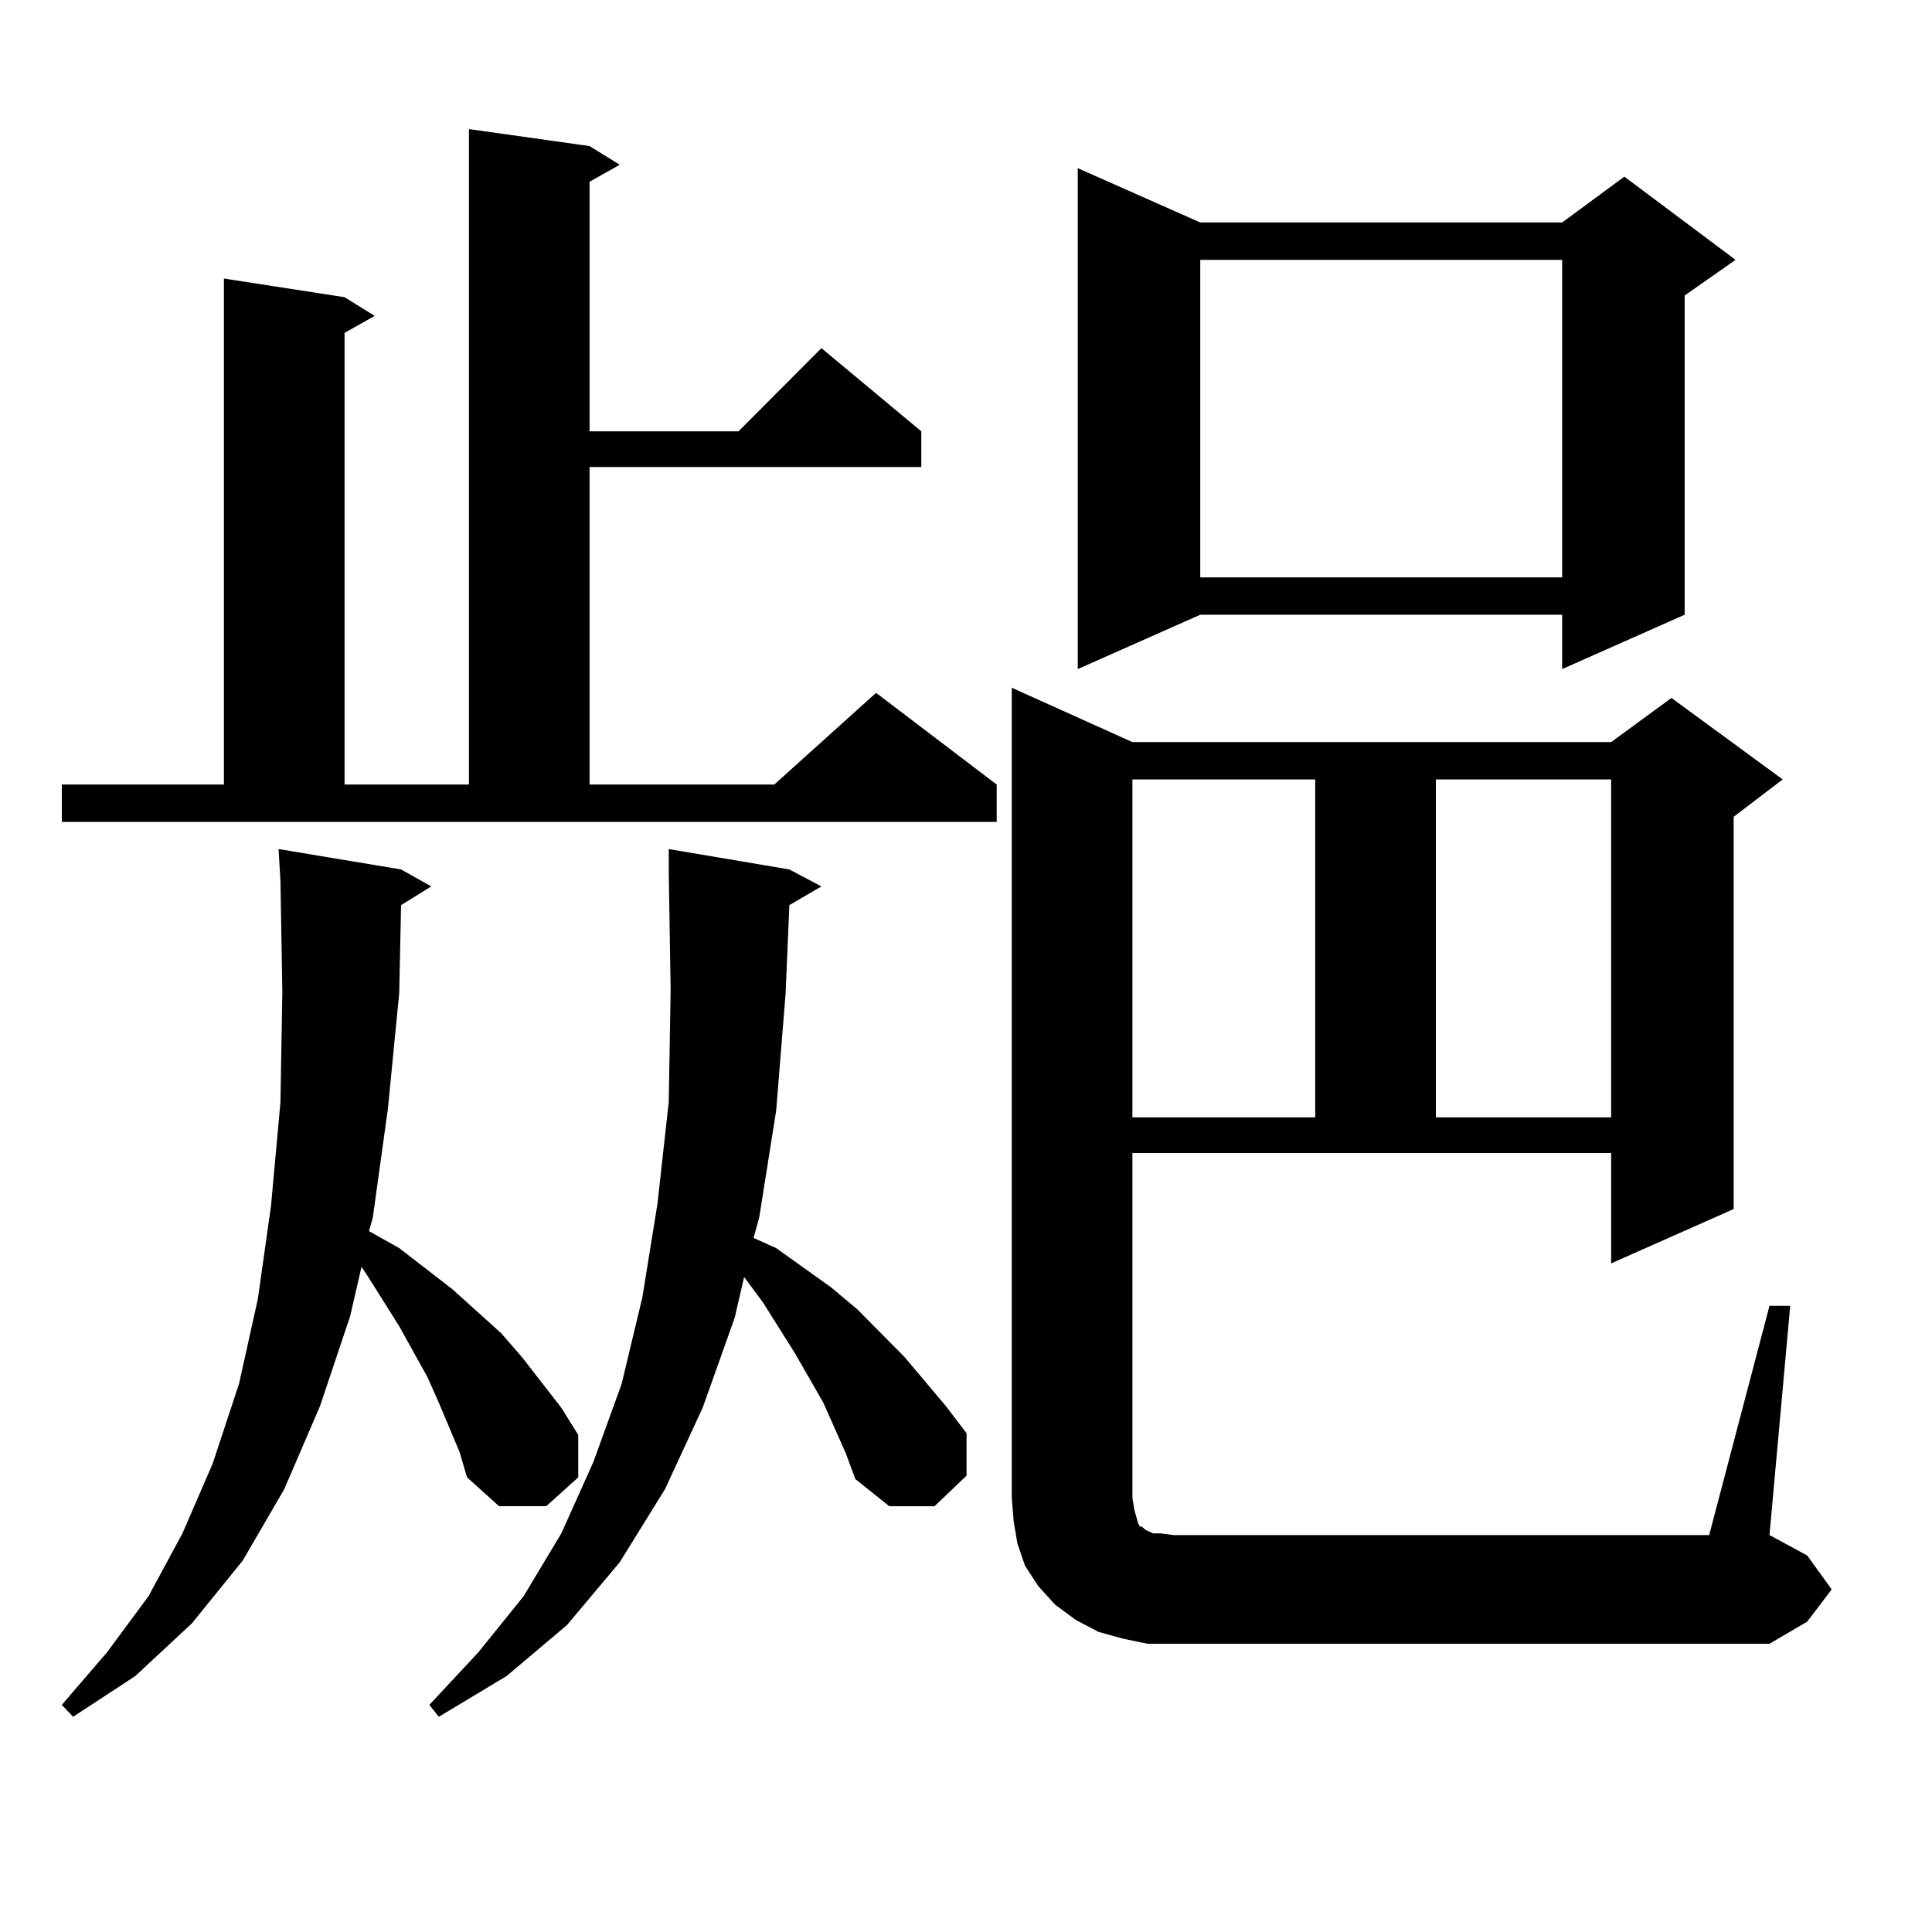
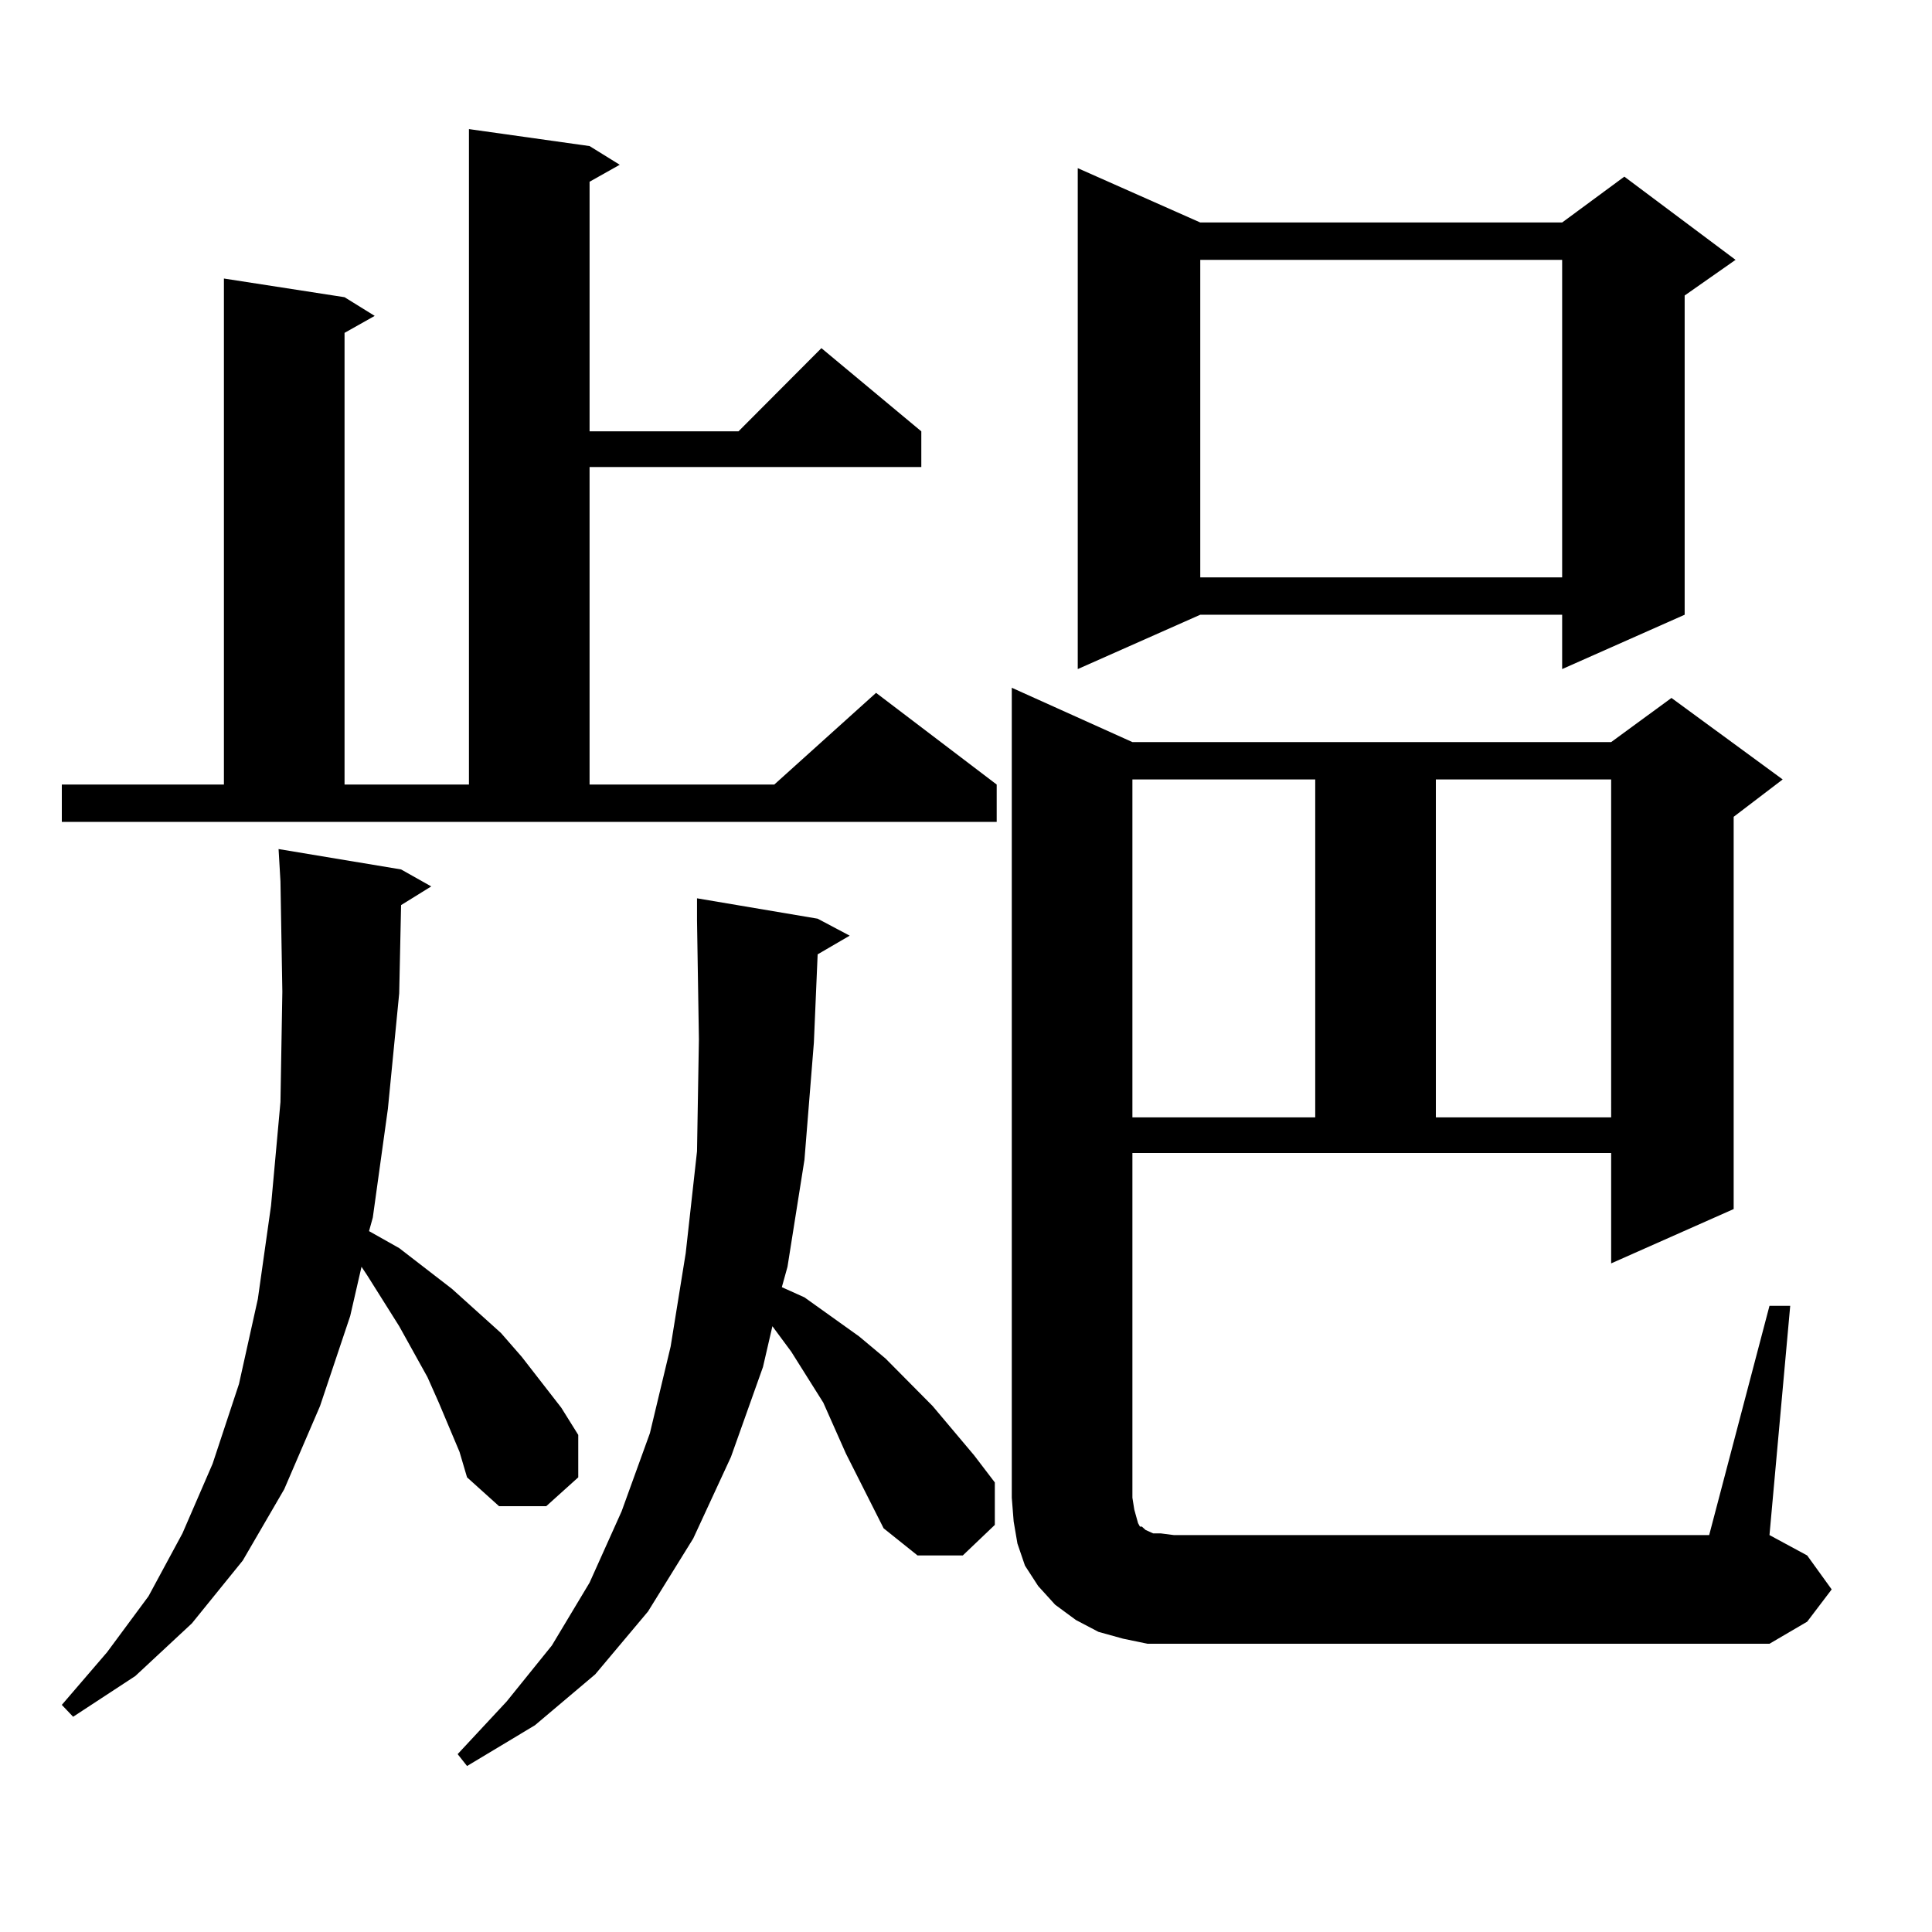
<svg xmlns="http://www.w3.org/2000/svg" version="1.1" id="图层_1" x="0px" y="0px" width="1000px" height="1000px" viewBox="0 0 1000 1000" enable-background="new 0 0 1000 1000" xml:space="preserve">
-   <path d="M31.999,406.078h83.9V144.164l62.438,9.668l15.609,9.668l-15.609,8.789v233.789h64.389V66.82l62.438,8.789l15.609,9.668  l-15.609,8.789v129.199h77.071l42.926-43.066l51.706,43.066v18.457H305.163v164.355h95.607l52.682-47.461l62.438,47.461v19.336  H31.999V406.078z M237.848,751.488L227.116,726l-5.854-13.184l-14.634-26.367l-16.585-26.367l-2.927-4.395l-5.854,25.488  l-15.609,46.582l-18.536,43.066l-21.463,36.914l-26.341,32.52l-29.268,27.246l-32.194,21.094l-5.854-6.152l23.414-27.246  l21.463-29.004l17.561-32.52l15.609-36.035l13.658-41.309l9.756-43.945l6.829-48.34l4.878-53.613l0.976-57.129l-0.976-57.129  l-0.976-16.699l63.413,10.547l15.609,8.789l-15.609,9.668l-0.976,45.703l-5.854,59.766l-7.805,56.25l-1.951,7.031l15.609,8.789  l27.316,21.094l12.683,11.426l12.683,11.426l10.731,12.305l20.487,26.367l8.78,14.063v21.973l-16.585,14.941h-24.39l-16.585-14.941  L237.848,751.488z M437.843,752.367L426.136,726l-14.634-25.488l-16.585-26.367l-9.756-13.184l-4.878,21.094l-16.585,46.582  l-19.512,42.188l-23.414,37.793l-27.316,32.52l-31.219,26.367l-35.121,21.094l-4.878-6.152l25.365-27.246l23.414-29.004  l19.512-32.52l16.585-36.914l14.634-40.43l10.731-44.824l7.805-48.34l5.854-52.734l0.976-58.008l-0.976-61.523v-11.426  l62.438,10.547l16.585,8.789l-16.585,9.668l-1.951,45.703l-4.878,60.645l-8.78,55.371l-2.927,10.547l11.707,5.273l28.292,20.215  l13.658,11.426l24.39,24.609l21.463,25.488l10.731,14.063v21.973l-16.585,15.82h-23.414l-17.561-14.063L437.843,752.367z   M915.88,675.902h10.731L915.88,794.555l19.512,10.547l12.683,17.578l-12.683,16.699l-19.512,11.426H607.595h-13.658l-12.683-2.637  l-12.683-3.516l-11.707-6.152l-10.731-7.91l-8.78-9.668l-6.829-10.547l-3.902-11.426l-1.951-11.426l-0.976-12.305V355.98  l62.438,28.125h247.799l31.219-22.852l57.56,42.188l-25.365,19.336v203.027l-63.413,28.125v-57.129H586.132v178.418l0.976,6.152  l0.976,3.516l0.976,3.516l0.976,1.758h0.976l0.976,0.879l0.976,0.879l3.902,1.758h3.902l6.829,0.879h277.066L915.88,675.902z   M621.253,115.16h187.313l32.194-23.73l57.56,43.066l-26.341,18.457v165.234l-63.413,28.125v-28.125H621.253l-63.413,28.125V87.035  L621.253,115.16z M586.132,403.441v174.902h94.632V403.441H586.132z M621.253,134.496v164.355h187.313V134.496H621.253z   M743.201,403.441v174.902h90.729V403.441H743.201z" />
+   <path d="M31.999,406.078h83.9V144.164l62.438,9.668l15.609,9.668l-15.609,8.789v233.789h64.389V66.82l62.438,8.789l15.609,9.668  l-15.609,8.789v129.199h77.071l42.926-43.066l51.706,43.066v18.457H305.163v164.355h95.607l52.682-47.461l62.438,47.461v19.336  H31.999V406.078z M237.848,751.488L227.116,726l-5.854-13.184l-14.634-26.367l-16.585-26.367l-2.927-4.395l-5.854,25.488  l-15.609,46.582l-18.536,43.066l-21.463,36.914l-26.341,32.52l-29.268,27.246l-32.194,21.094l-5.854-6.152l23.414-27.246  l21.463-29.004l17.561-32.52l15.609-36.035l13.658-41.309l9.756-43.945l6.829-48.34l4.878-53.613l0.976-57.129l-0.976-57.129  l-0.976-16.699l63.413,10.547l15.609,8.789l-15.609,9.668l-0.976,45.703l-5.854,59.766l-7.805,56.25l-1.951,7.031l15.609,8.789  l27.316,21.094l12.683,11.426l12.683,11.426l10.731,12.305l20.487,26.367l8.78,14.063v21.973l-16.585,14.941h-24.39l-16.585-14.941  L237.848,751.488z M437.843,752.367L426.136,726l-16.585-26.367l-9.756-13.184l-4.878,21.094l-16.585,46.582  l-19.512,42.188l-23.414,37.793l-27.316,32.52l-31.219,26.367l-35.121,21.094l-4.878-6.152l25.365-27.246l23.414-29.004  l19.512-32.52l16.585-36.914l14.634-40.43l10.731-44.824l7.805-48.34l5.854-52.734l0.976-58.008l-0.976-61.523v-11.426  l62.438,10.547l16.585,8.789l-16.585,9.668l-1.951,45.703l-4.878,60.645l-8.78,55.371l-2.927,10.547l11.707,5.273l28.292,20.215  l13.658,11.426l24.39,24.609l21.463,25.488l10.731,14.063v21.973l-16.585,15.82h-23.414l-17.561-14.063L437.843,752.367z   M915.88,675.902h10.731L915.88,794.555l19.512,10.547l12.683,17.578l-12.683,16.699l-19.512,11.426H607.595h-13.658l-12.683-2.637  l-12.683-3.516l-11.707-6.152l-10.731-7.91l-8.78-9.668l-6.829-10.547l-3.902-11.426l-1.951-11.426l-0.976-12.305V355.98  l62.438,28.125h247.799l31.219-22.852l57.56,42.188l-25.365,19.336v203.027l-63.413,28.125v-57.129H586.132v178.418l0.976,6.152  l0.976,3.516l0.976,3.516l0.976,1.758h0.976l0.976,0.879l0.976,0.879l3.902,1.758h3.902l6.829,0.879h277.066L915.88,675.902z   M621.253,115.16h187.313l32.194-23.73l57.56,43.066l-26.341,18.457v165.234l-63.413,28.125v-28.125H621.253l-63.413,28.125V87.035  L621.253,115.16z M586.132,403.441v174.902h94.632V403.441H586.132z M621.253,134.496v164.355h187.313V134.496H621.253z   M743.201,403.441v174.902h90.729V403.441H743.201z" />
</svg>